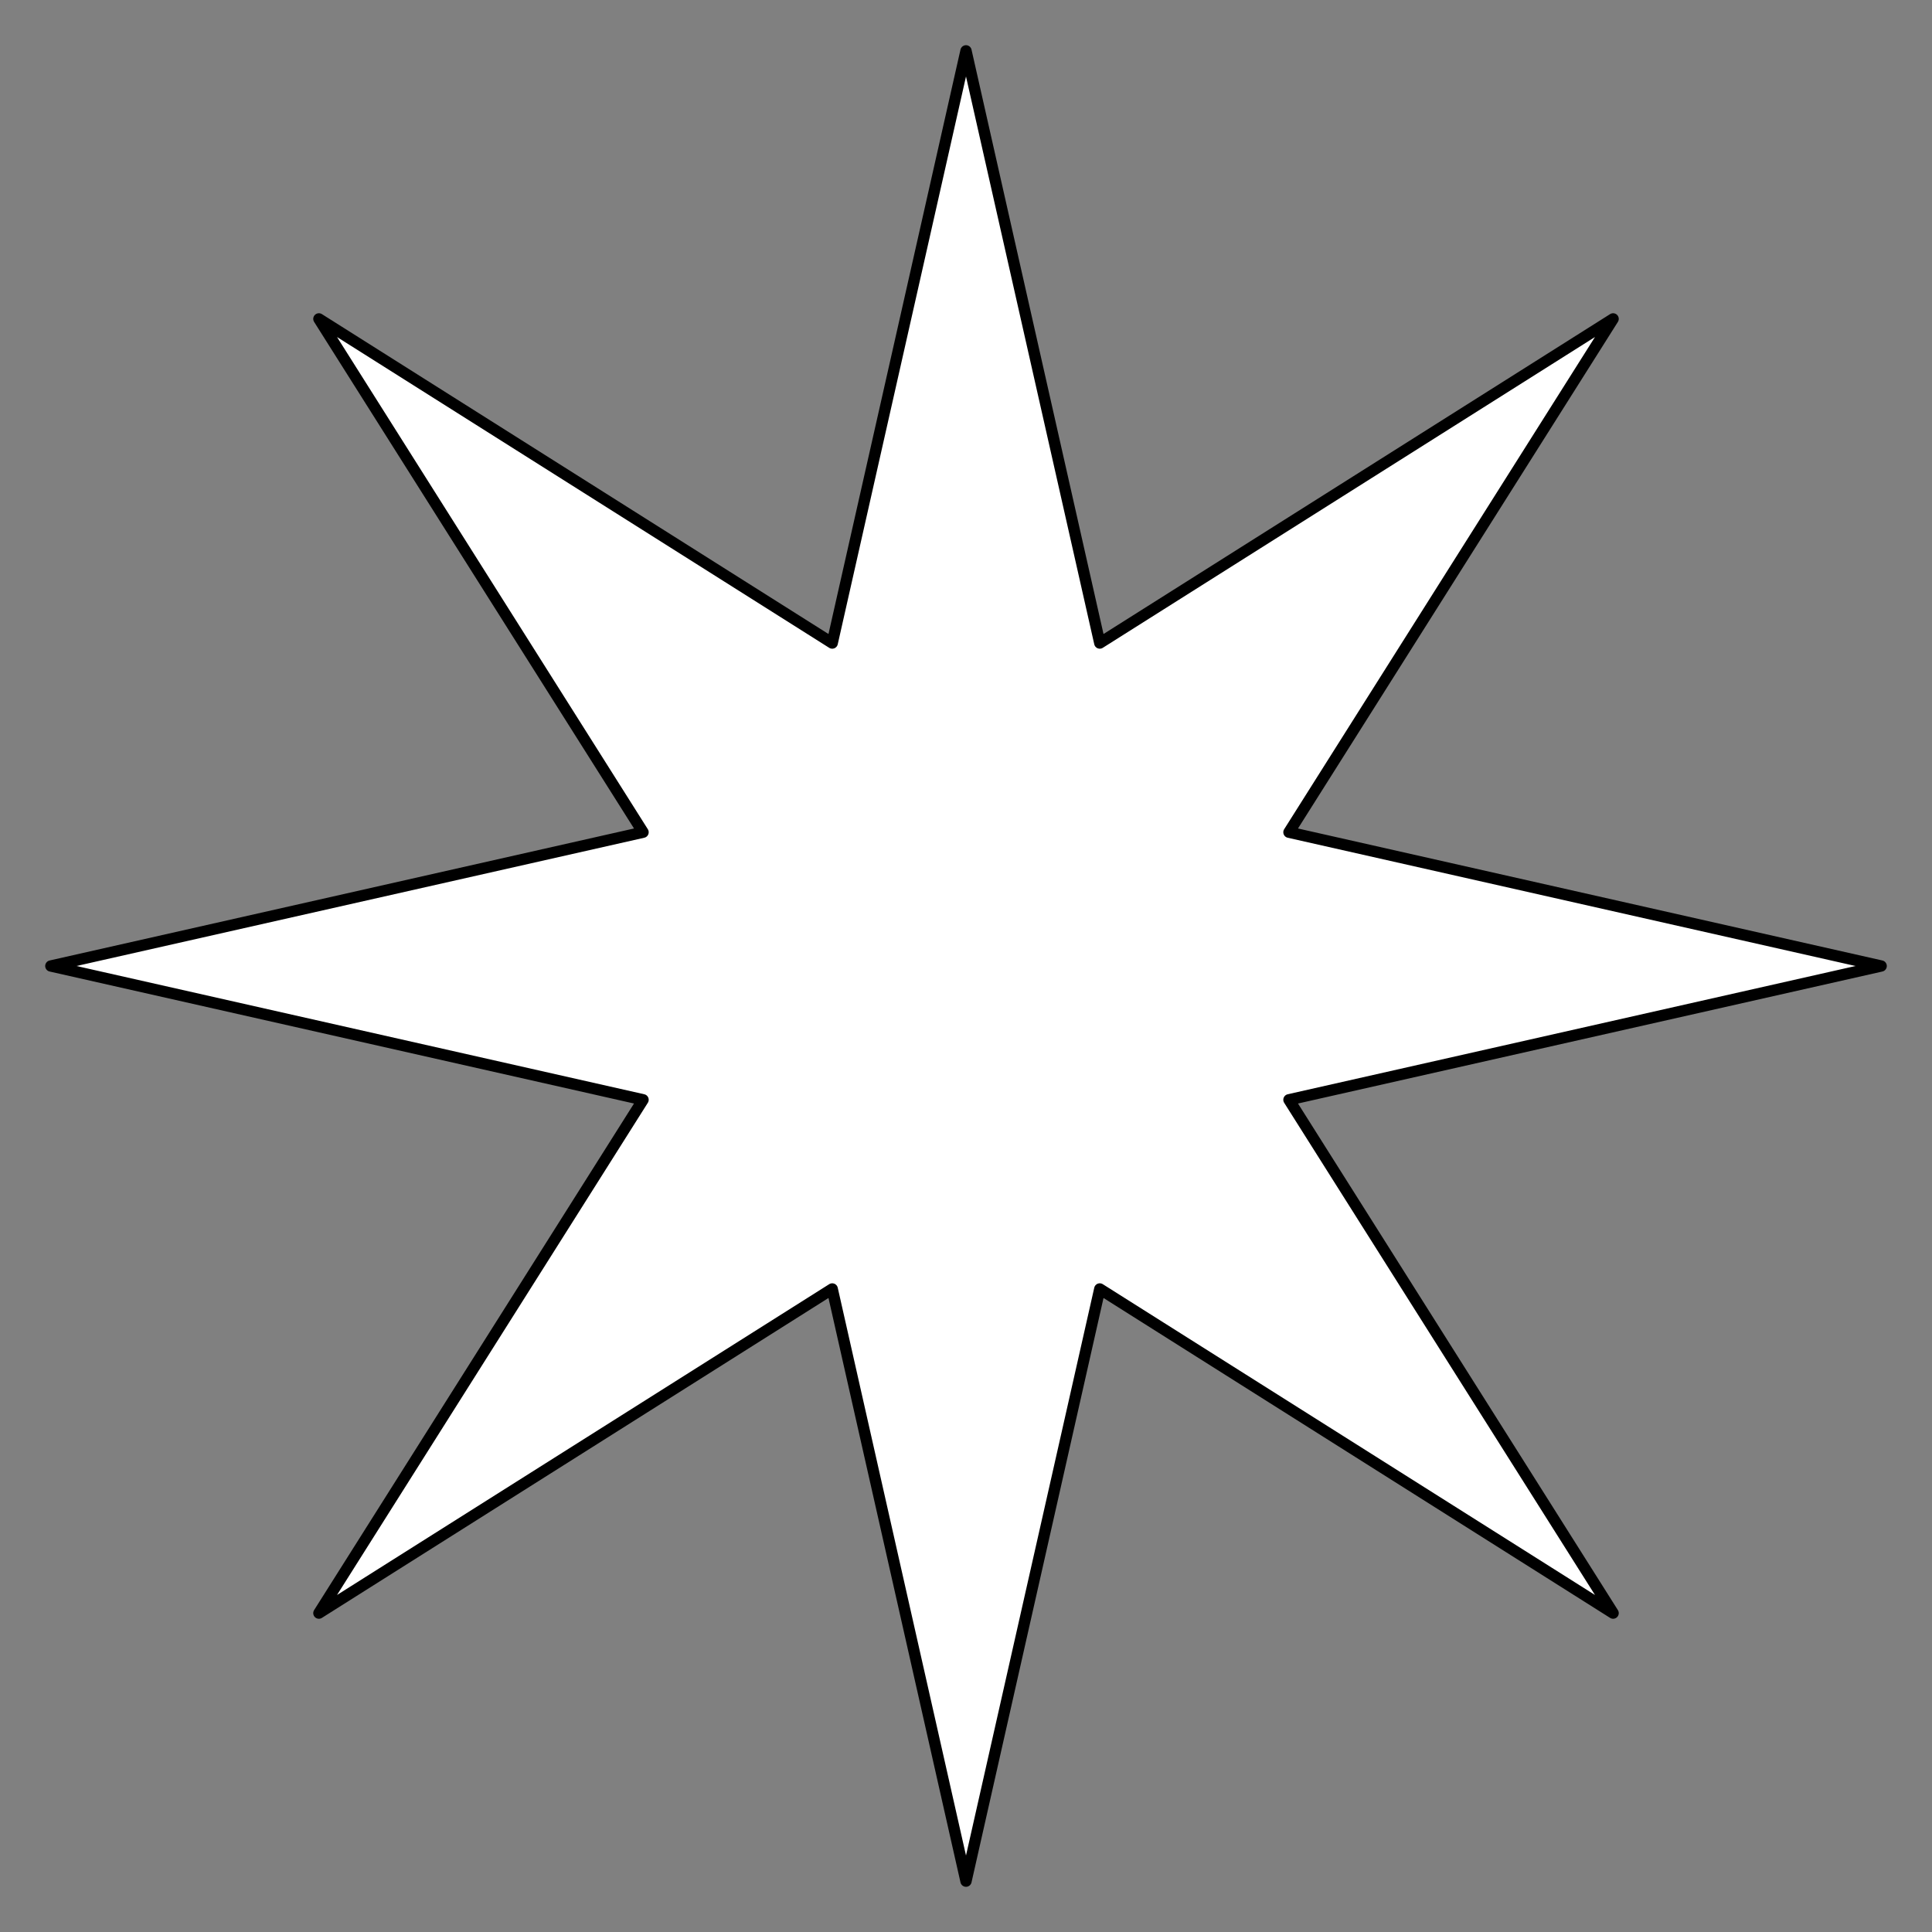
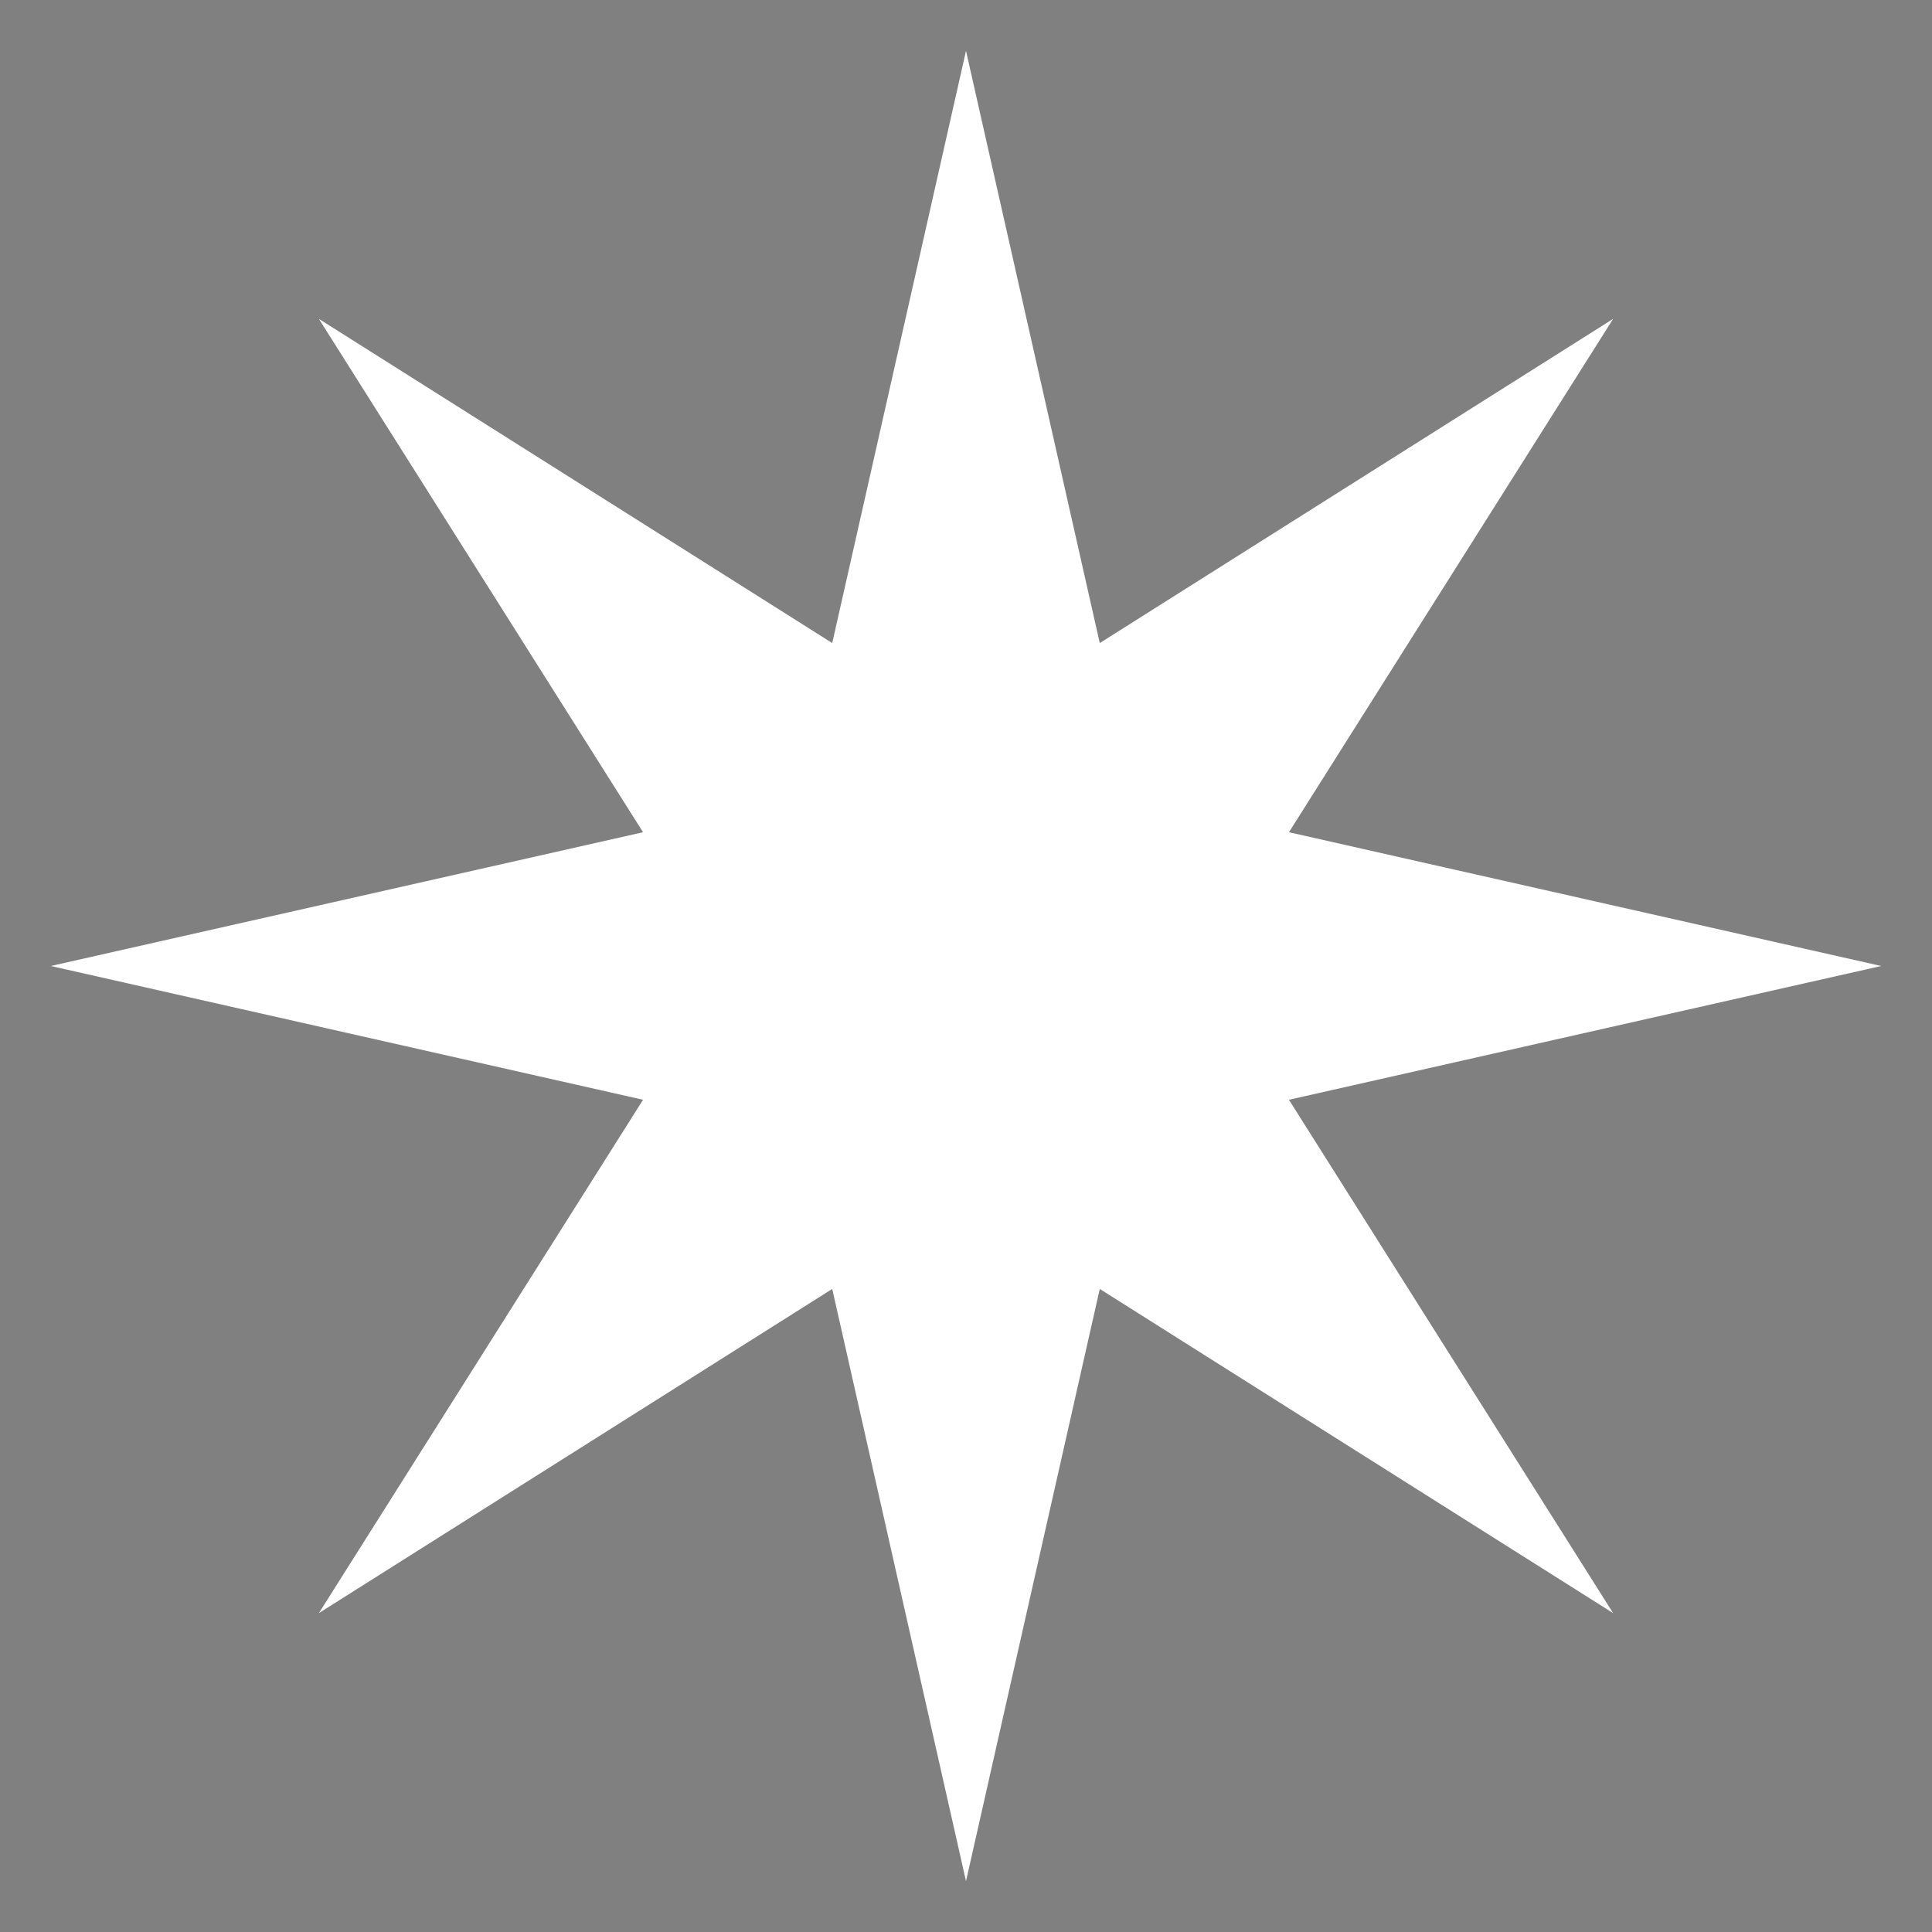
<svg xmlns="http://www.w3.org/2000/svg" version="1.1" viewBox="27 72 342 342" width="342" height="342">
  <rect x="27" y="72" width="342" height="342" fill="#808080" stroke="none" />
  <defs>
    <clipPath id="artboard_clip_path">
      <path d="M 198 72 L 222.995 182.656 L 318.915 122.085 L 258.344 218.005 L 369 243 L 258.344 267.995 L 318.915 363.915 L 222.995 303.344 L 198 414 L 173.005 303.344 L 77.085 363.915 L 137.656 267.995 L 27 243 L 137.656 218.005 L 77.085 122.085 L 173.005 182.656 Z" />
    </clipPath>
  </defs>
  <g id="Mullet_of_8_Points_(1)" stroke="none" stroke-opacity="1" fill-opacity="1" stroke-dasharray="none" fill="none">
    <title>Mullet of 8 Points (1)</title>
    <g id="Mullet_of_8_Points_(1)_Layer_2" clip-path="url(#artboard_clip_path)">
      <title>Layer 2</title>
      <g id="Graphic_17">
        <path d="M 198 81 L 221.68 185.832 L 312.551 128.449 L 255.168 219.32 L 360 243 L 255.168 266.68 L 312.551 357.551 L 221.68 300.168 L 198 405 L 174.32 300.168 L 83.449 357.551 L 140.832 266.68 L 36 243 L 140.832 219.32 L 83.449 128.449 L 174.32 185.832 Z" fill="#FFFFFF" />
-         <path d="M 198 81 L 221.68 185.832 L 312.551 128.449 L 255.168 219.32 L 360 243 L 255.168 266.68 L 312.551 357.551 L 221.68 300.168 L 198 405 L 174.32 300.168 L 83.449 357.551 L 140.832 266.68 L 36 243 L 140.832 219.32 L 83.449 128.449 L 174.32 185.832 Z" stroke="black" stroke-linecap="round" stroke-linejoin="round" stroke-width="2" />
      </g>
    </g>
  </g>
</svg>